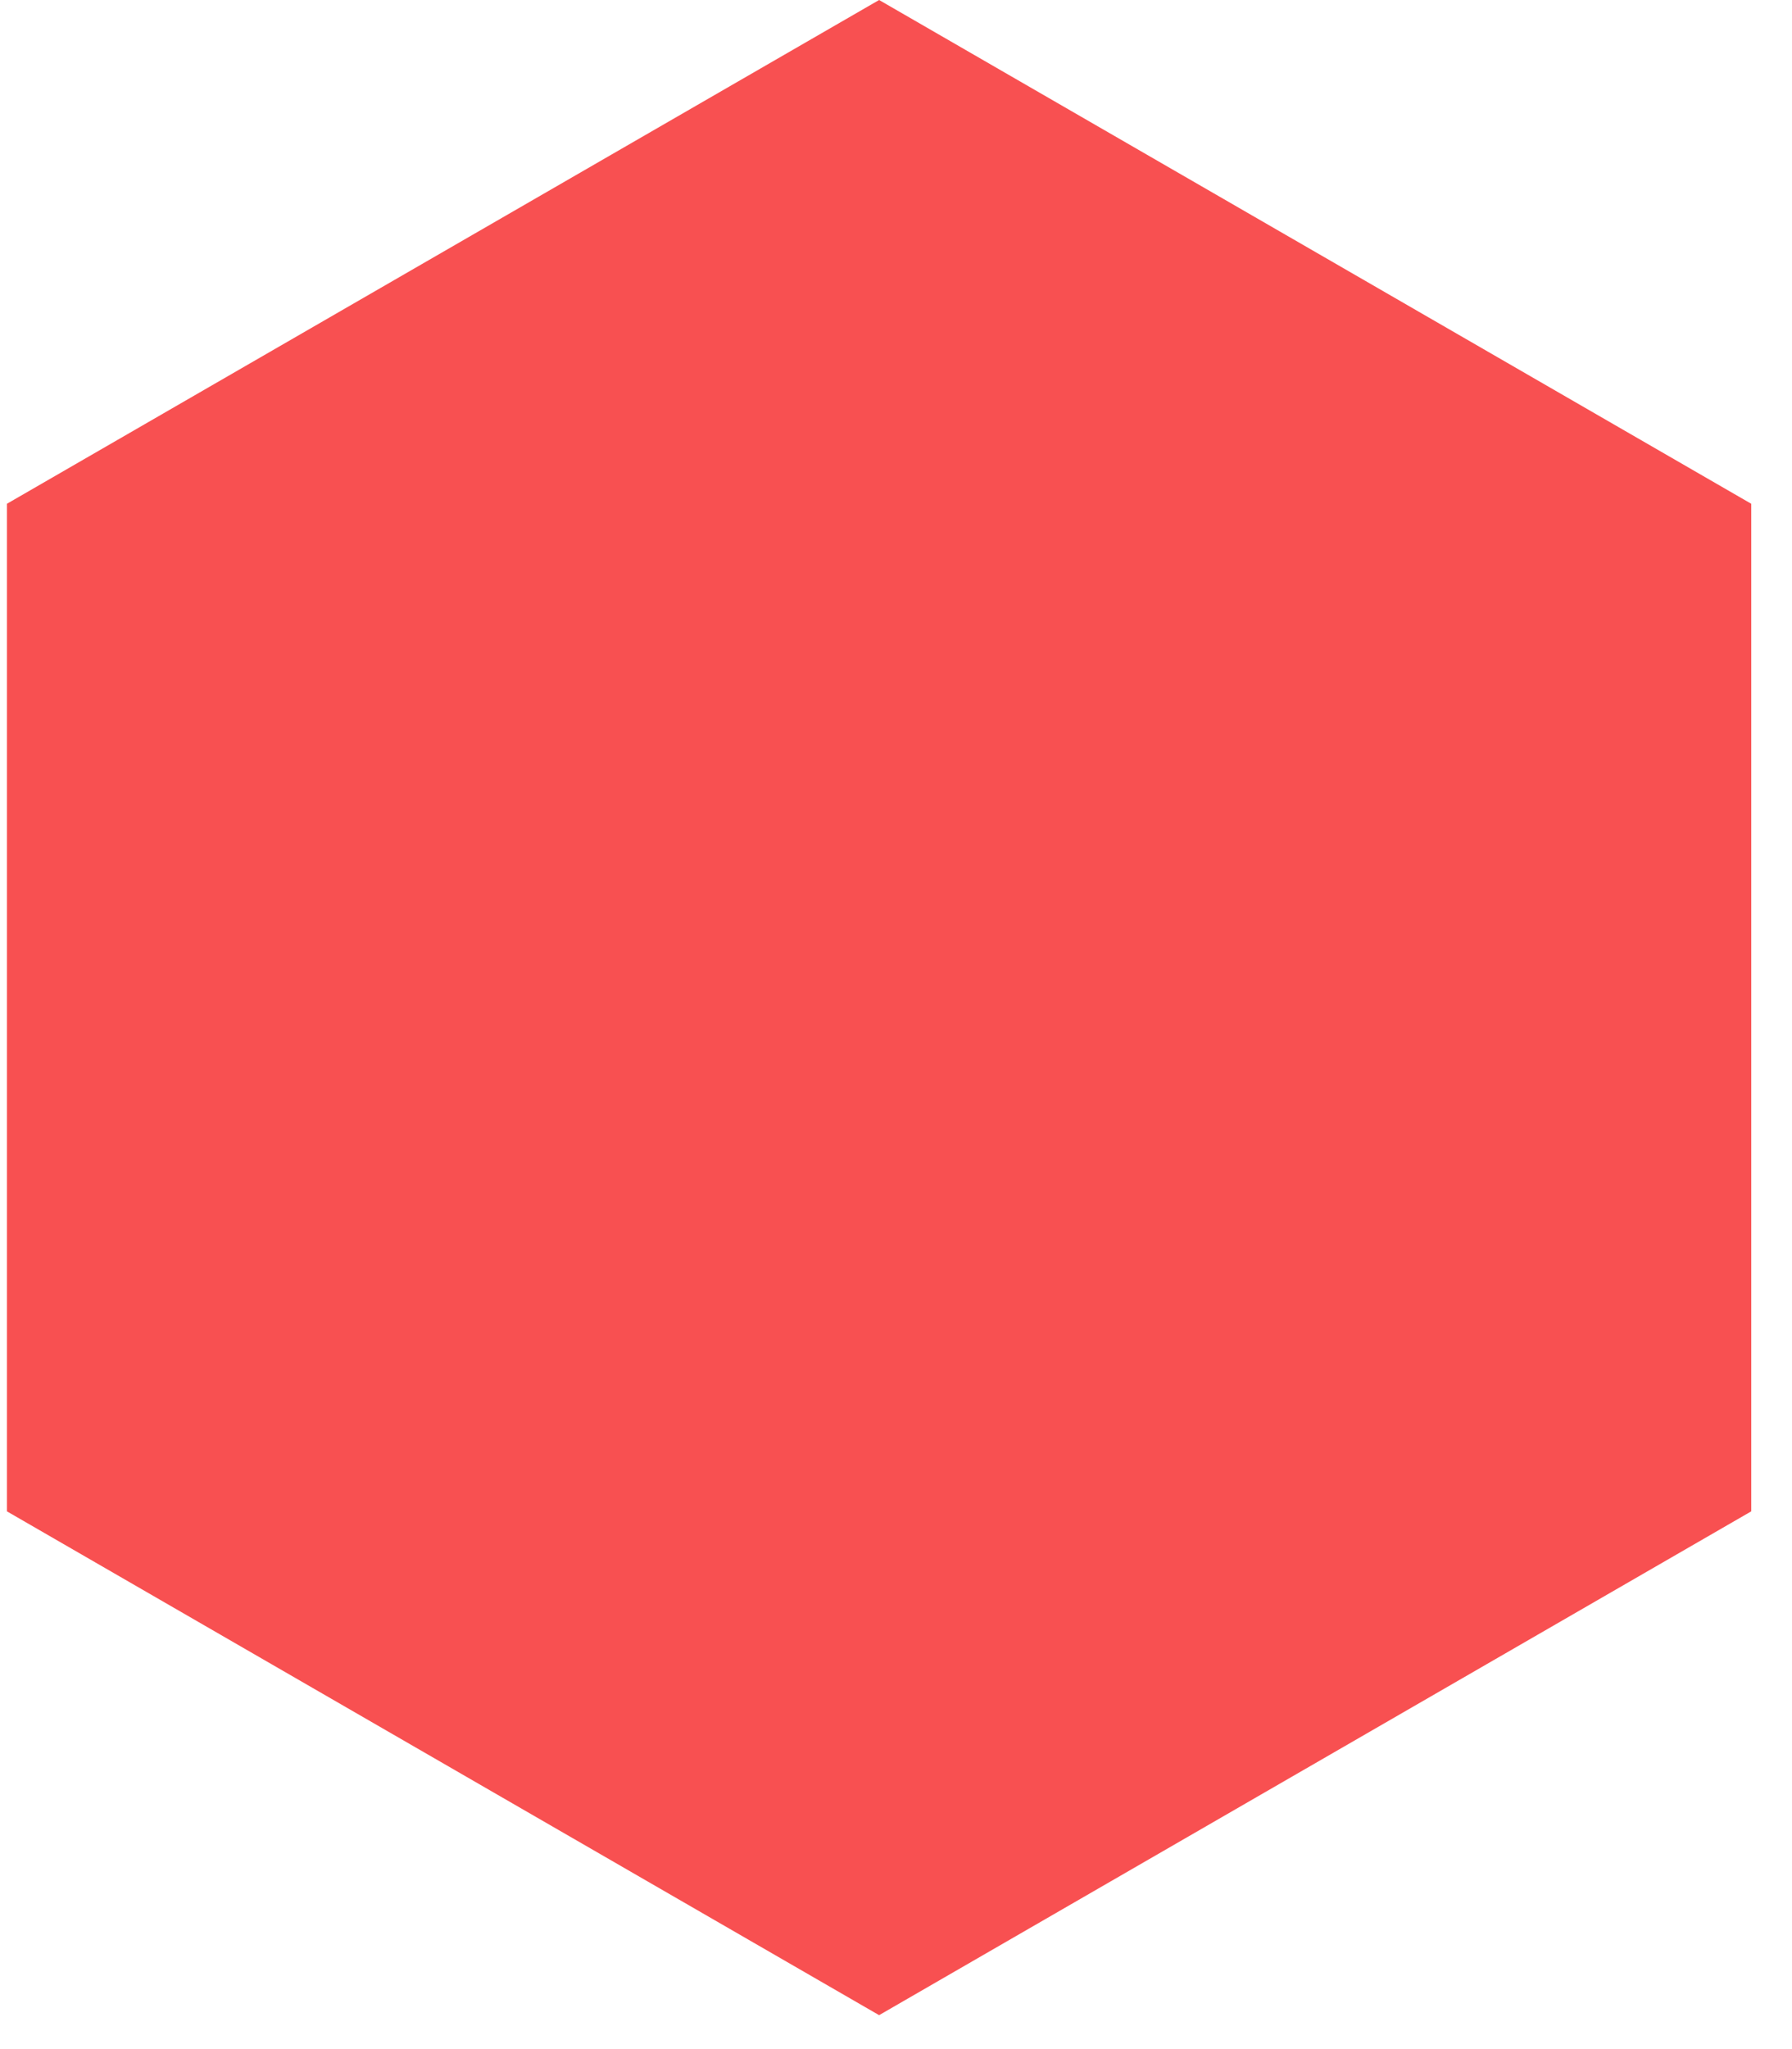
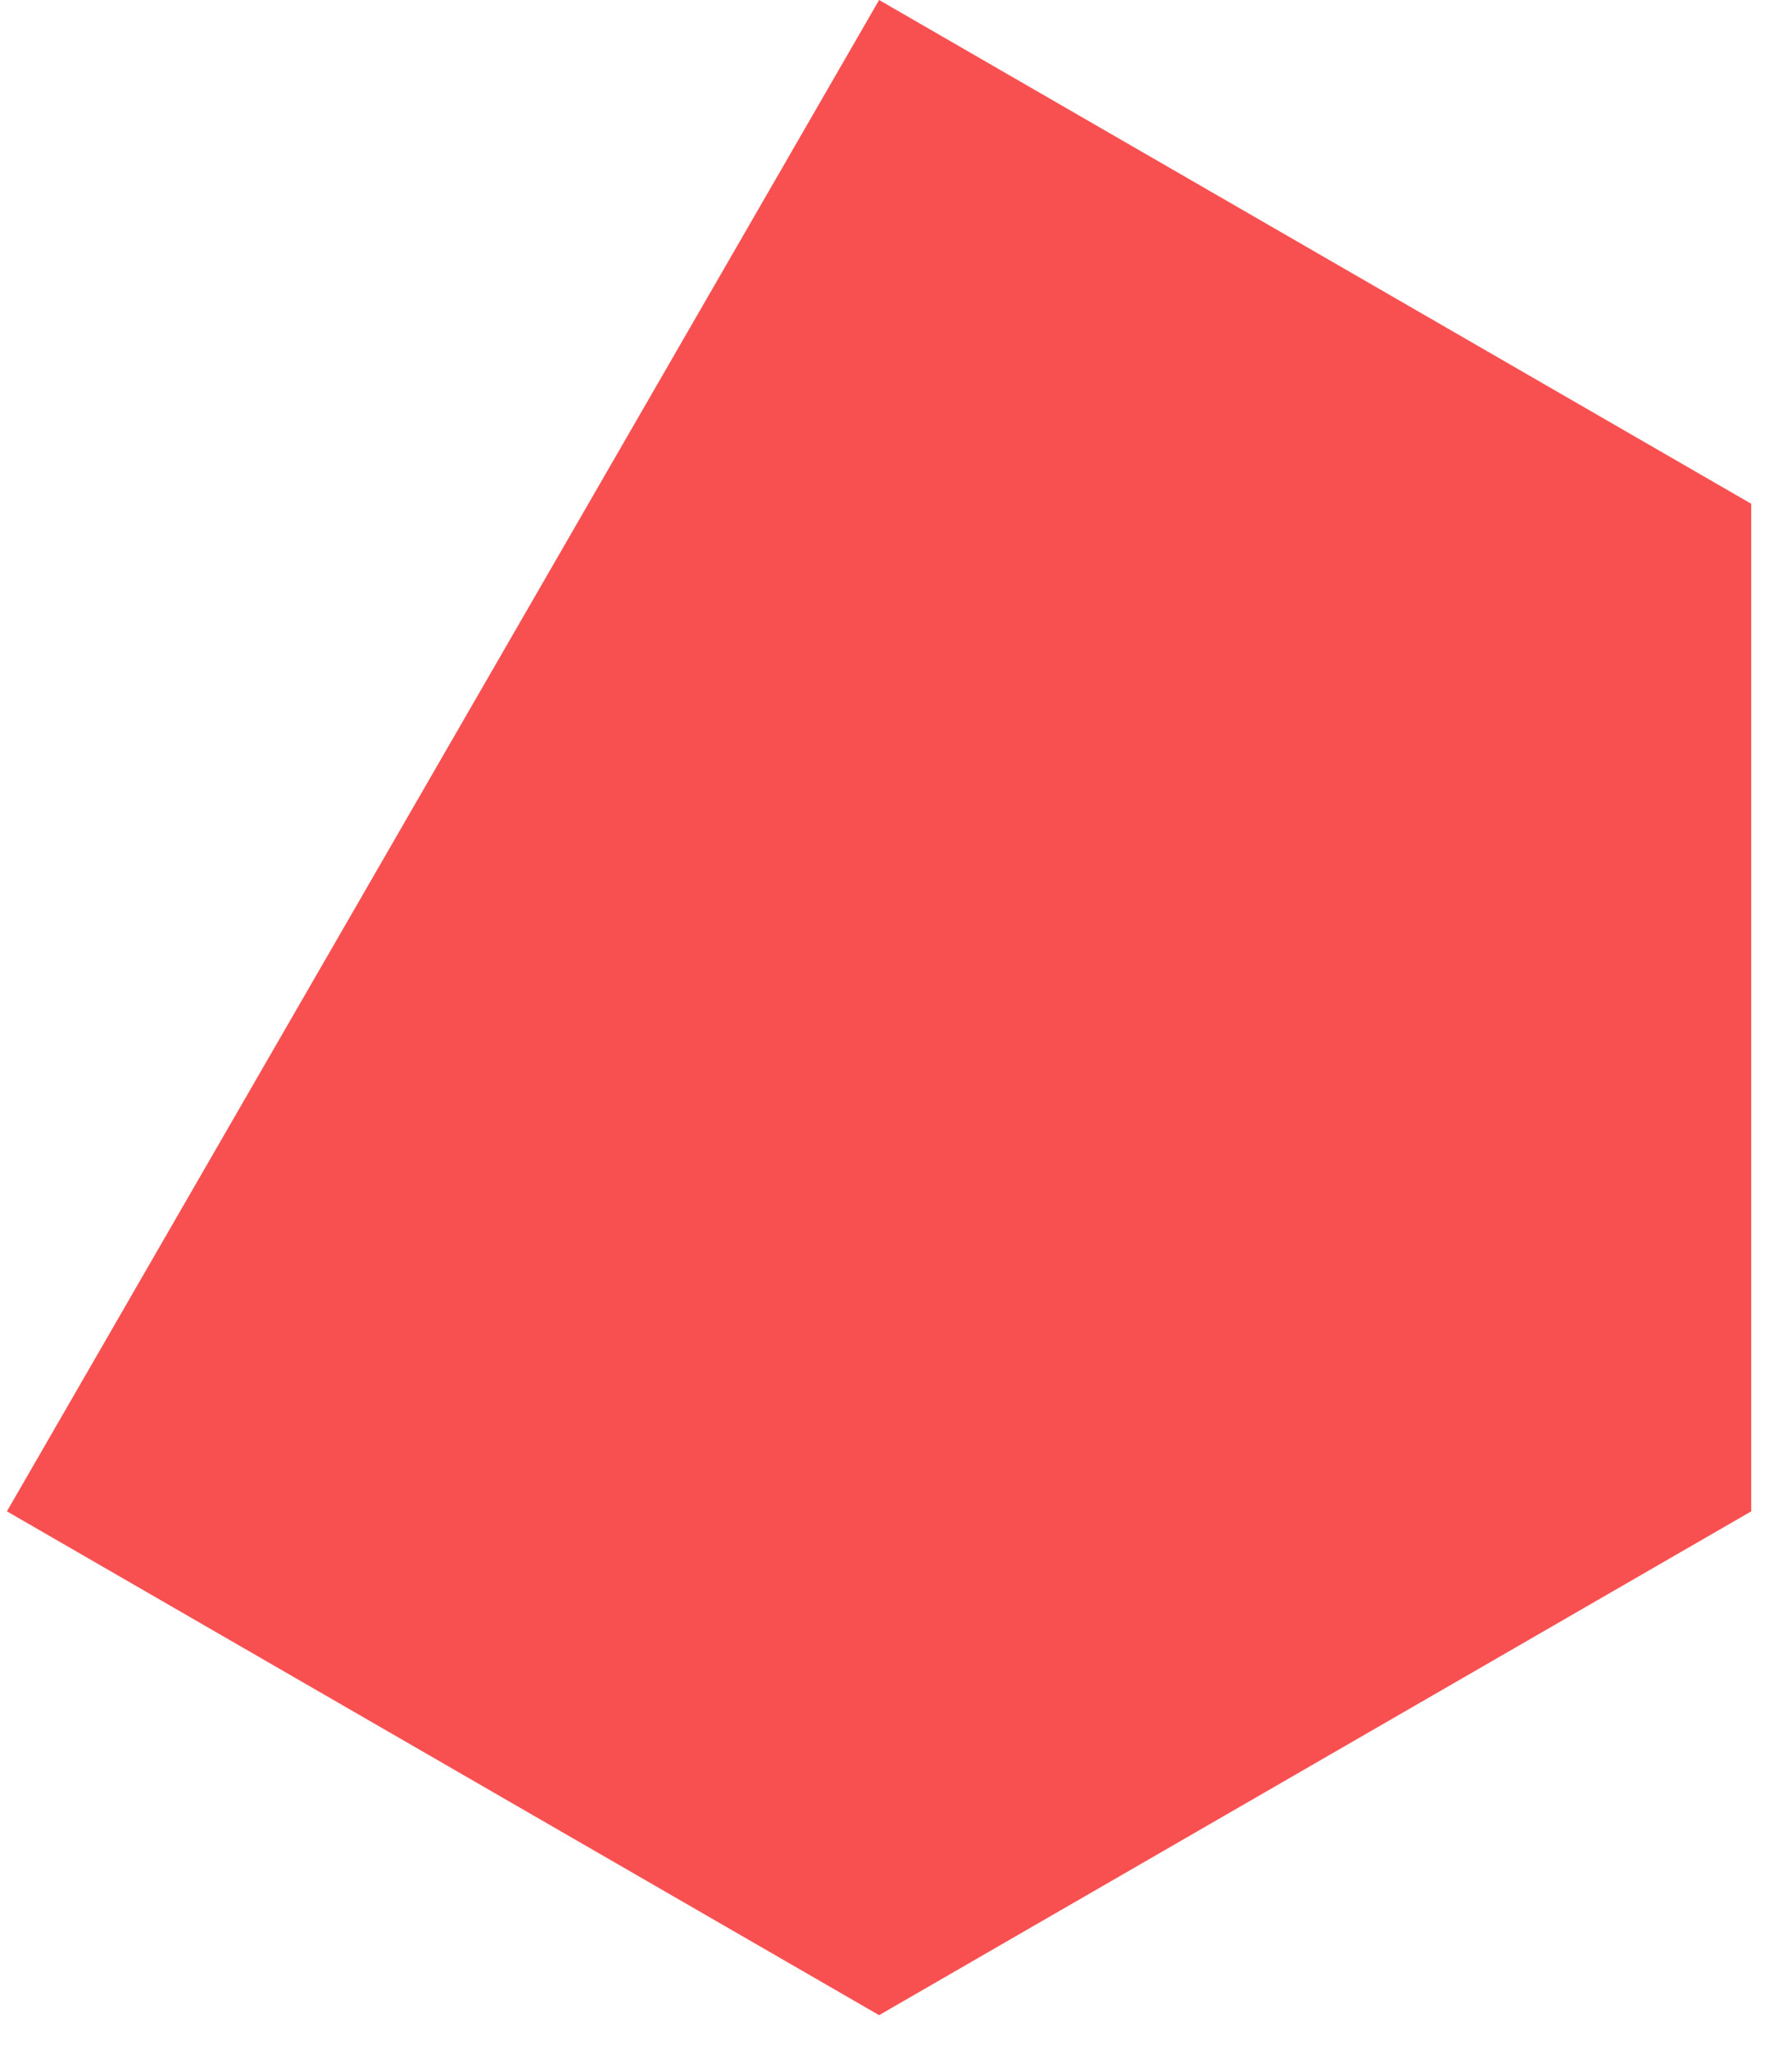
<svg xmlns="http://www.w3.org/2000/svg" width="42" height="48" viewBox="0 0 42 48" fill="none">
-   <path d="M20.604 0L41.045 11.801V35.403L20.604 47.205L0.162 35.403L0.162 11.801L20.604 0Z" fill="#F85051" />
+   <path d="M20.604 0L41.045 11.801V35.403L20.604 47.205L0.162 35.403L20.604 0Z" fill="#F85051" />
</svg>